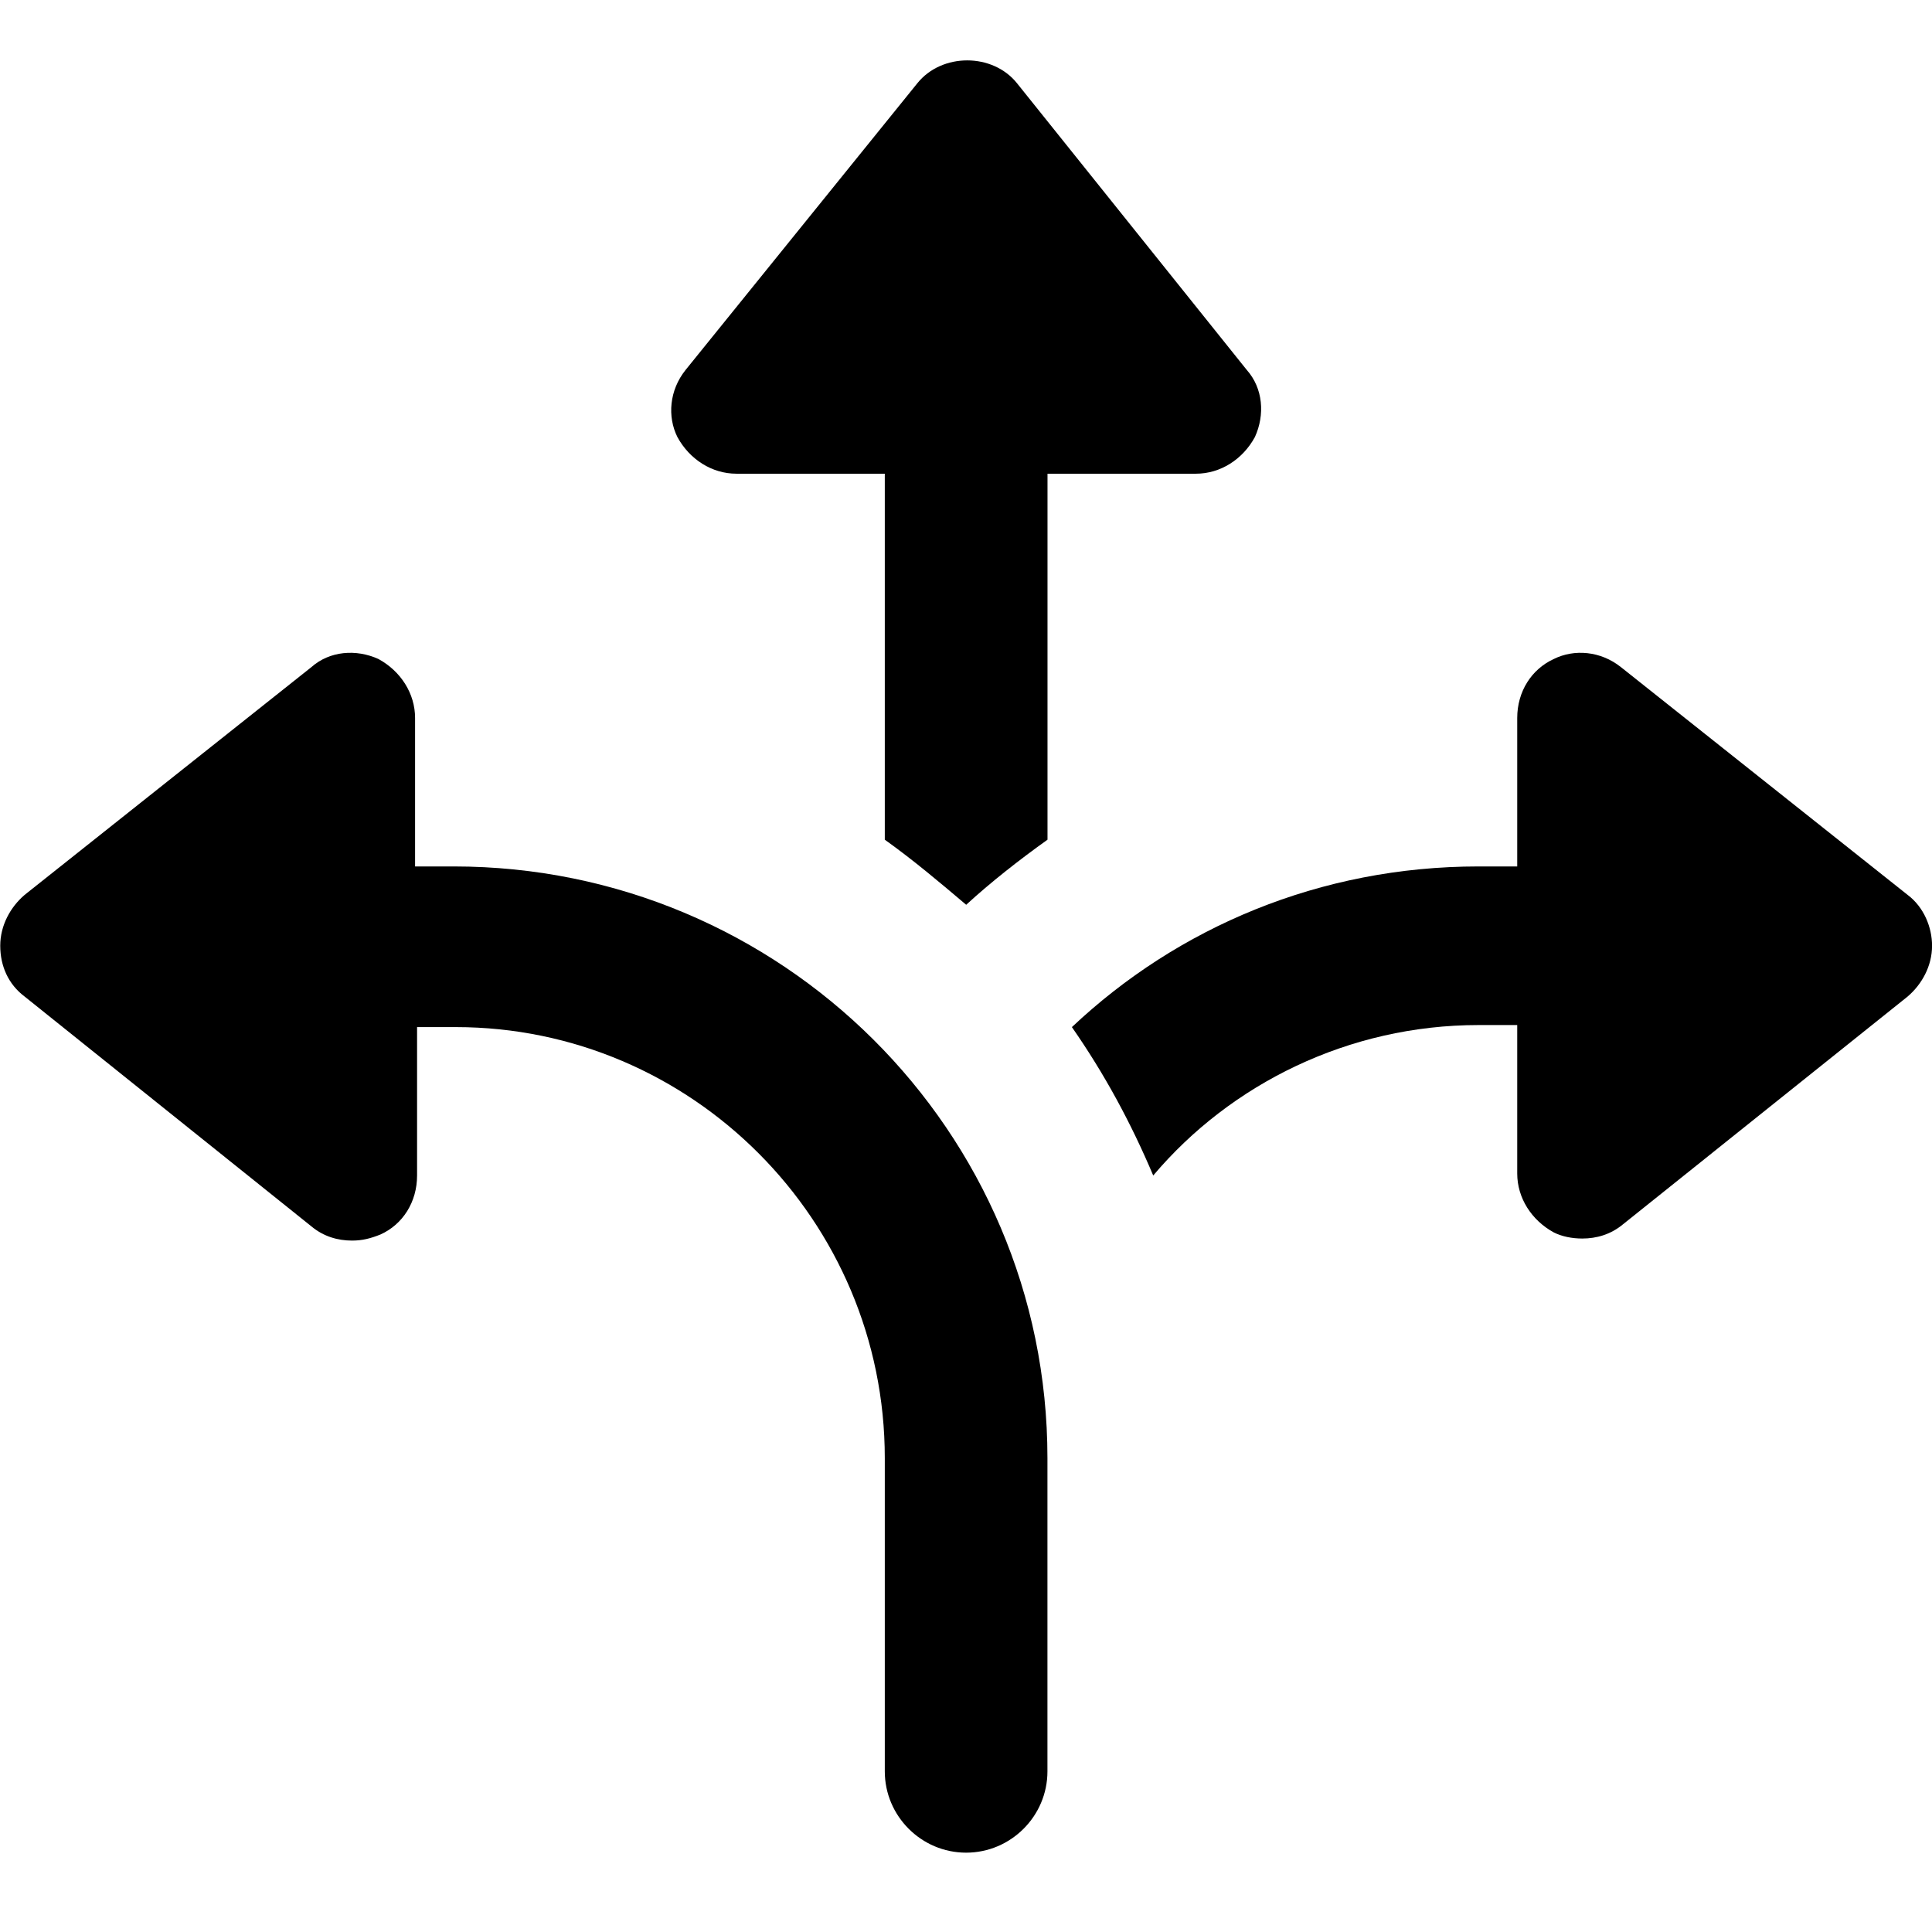
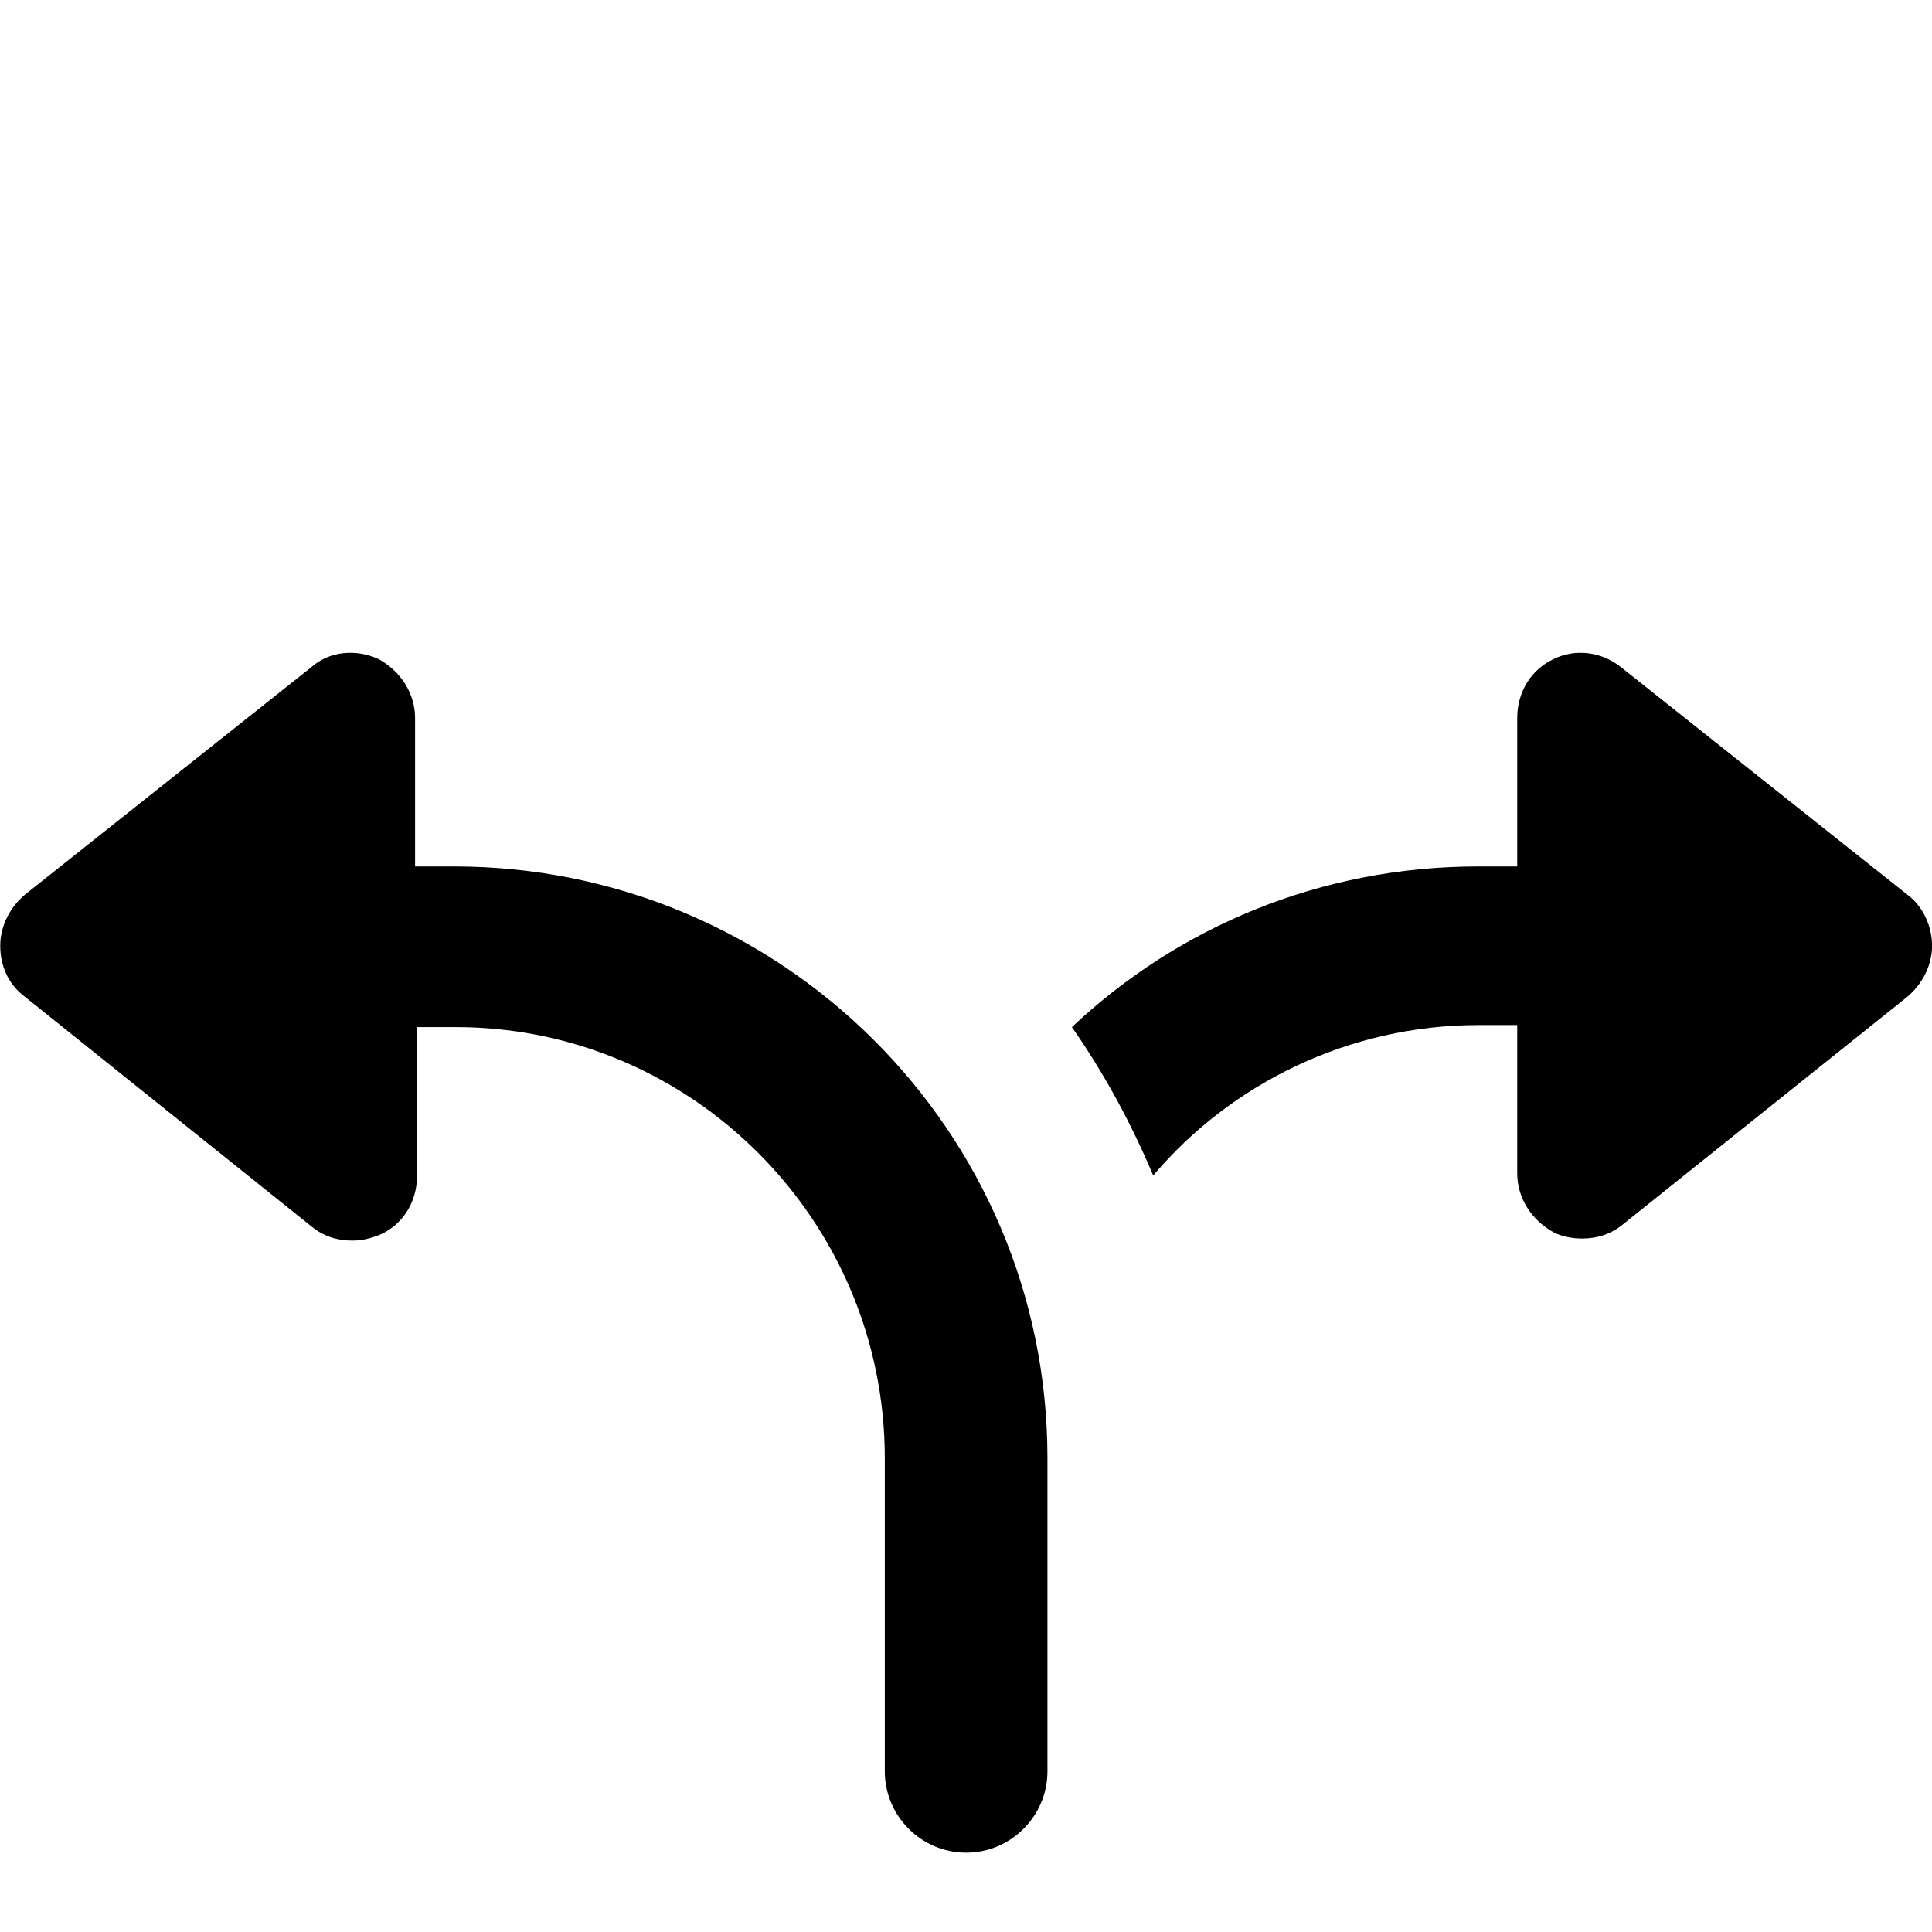
<svg xmlns="http://www.w3.org/2000/svg" width="32" height="32" viewBox="0 0 32 32" fill="none">
  <g clip-path="url(#clip0_7091_6864)">
-     <path d="M12.197 7.846H14.655V13.908C15.127 14.245 15.565 14.615 16.003 14.986C16.407 14.615 16.878 14.245 17.35 13.908V7.846H19.809C20.213 7.846 20.583 7.61 20.785 7.239C20.954 6.869 20.92 6.431 20.651 6.128L16.845 1.379C16.441 0.874 15.599 0.874 15.194 1.379L11.355 6.128C11.085 6.465 11.052 6.902 11.22 7.239C11.422 7.61 11.793 7.846 12.197 7.846Z" fill="black" />
    <path d="M7.515 14.351H6.875V11.892C6.875 11.488 6.639 11.117 6.268 10.915C5.898 10.747 5.46 10.781 5.157 11.05L0.408 14.822C0.172 15.024 0.004 15.328 0.004 15.664C0.004 16.001 0.139 16.304 0.408 16.506L5.157 20.312C5.359 20.481 5.595 20.548 5.831 20.548C5.999 20.548 6.134 20.514 6.302 20.447C6.673 20.279 6.908 19.908 6.908 19.47V17.012H7.548C11.455 17.012 14.655 20.211 14.655 24.152V29.339C14.655 30.08 15.261 30.686 16.002 30.686C16.743 30.686 17.349 30.08 17.349 29.339V24.152C17.349 18.729 12.937 14.351 7.515 14.351Z" fill="black" />
    <path d="M31.596 14.822L26.848 11.05C26.511 10.781 26.073 10.747 25.736 10.915C25.366 11.084 25.13 11.454 25.13 11.892V14.351H24.49C21.863 14.351 19.505 15.361 17.754 17.012C18.293 17.786 18.731 18.595 19.101 19.47C20.381 17.955 22.334 16.978 24.49 16.978H25.13V19.437C25.13 19.841 25.366 20.211 25.736 20.413C25.871 20.481 26.039 20.514 26.208 20.514C26.443 20.514 26.679 20.447 26.881 20.279L31.596 16.506C31.832 16.304 32.001 16.001 32.001 15.664C32.001 15.361 31.866 15.024 31.596 14.822Z" fill="black" />
  </g>
  <defs>
    <clipPath id="clip0_7091_6864">
      <rect width="32" height="32" fill="white" />
    </clipPath>
  </defs>
</svg>